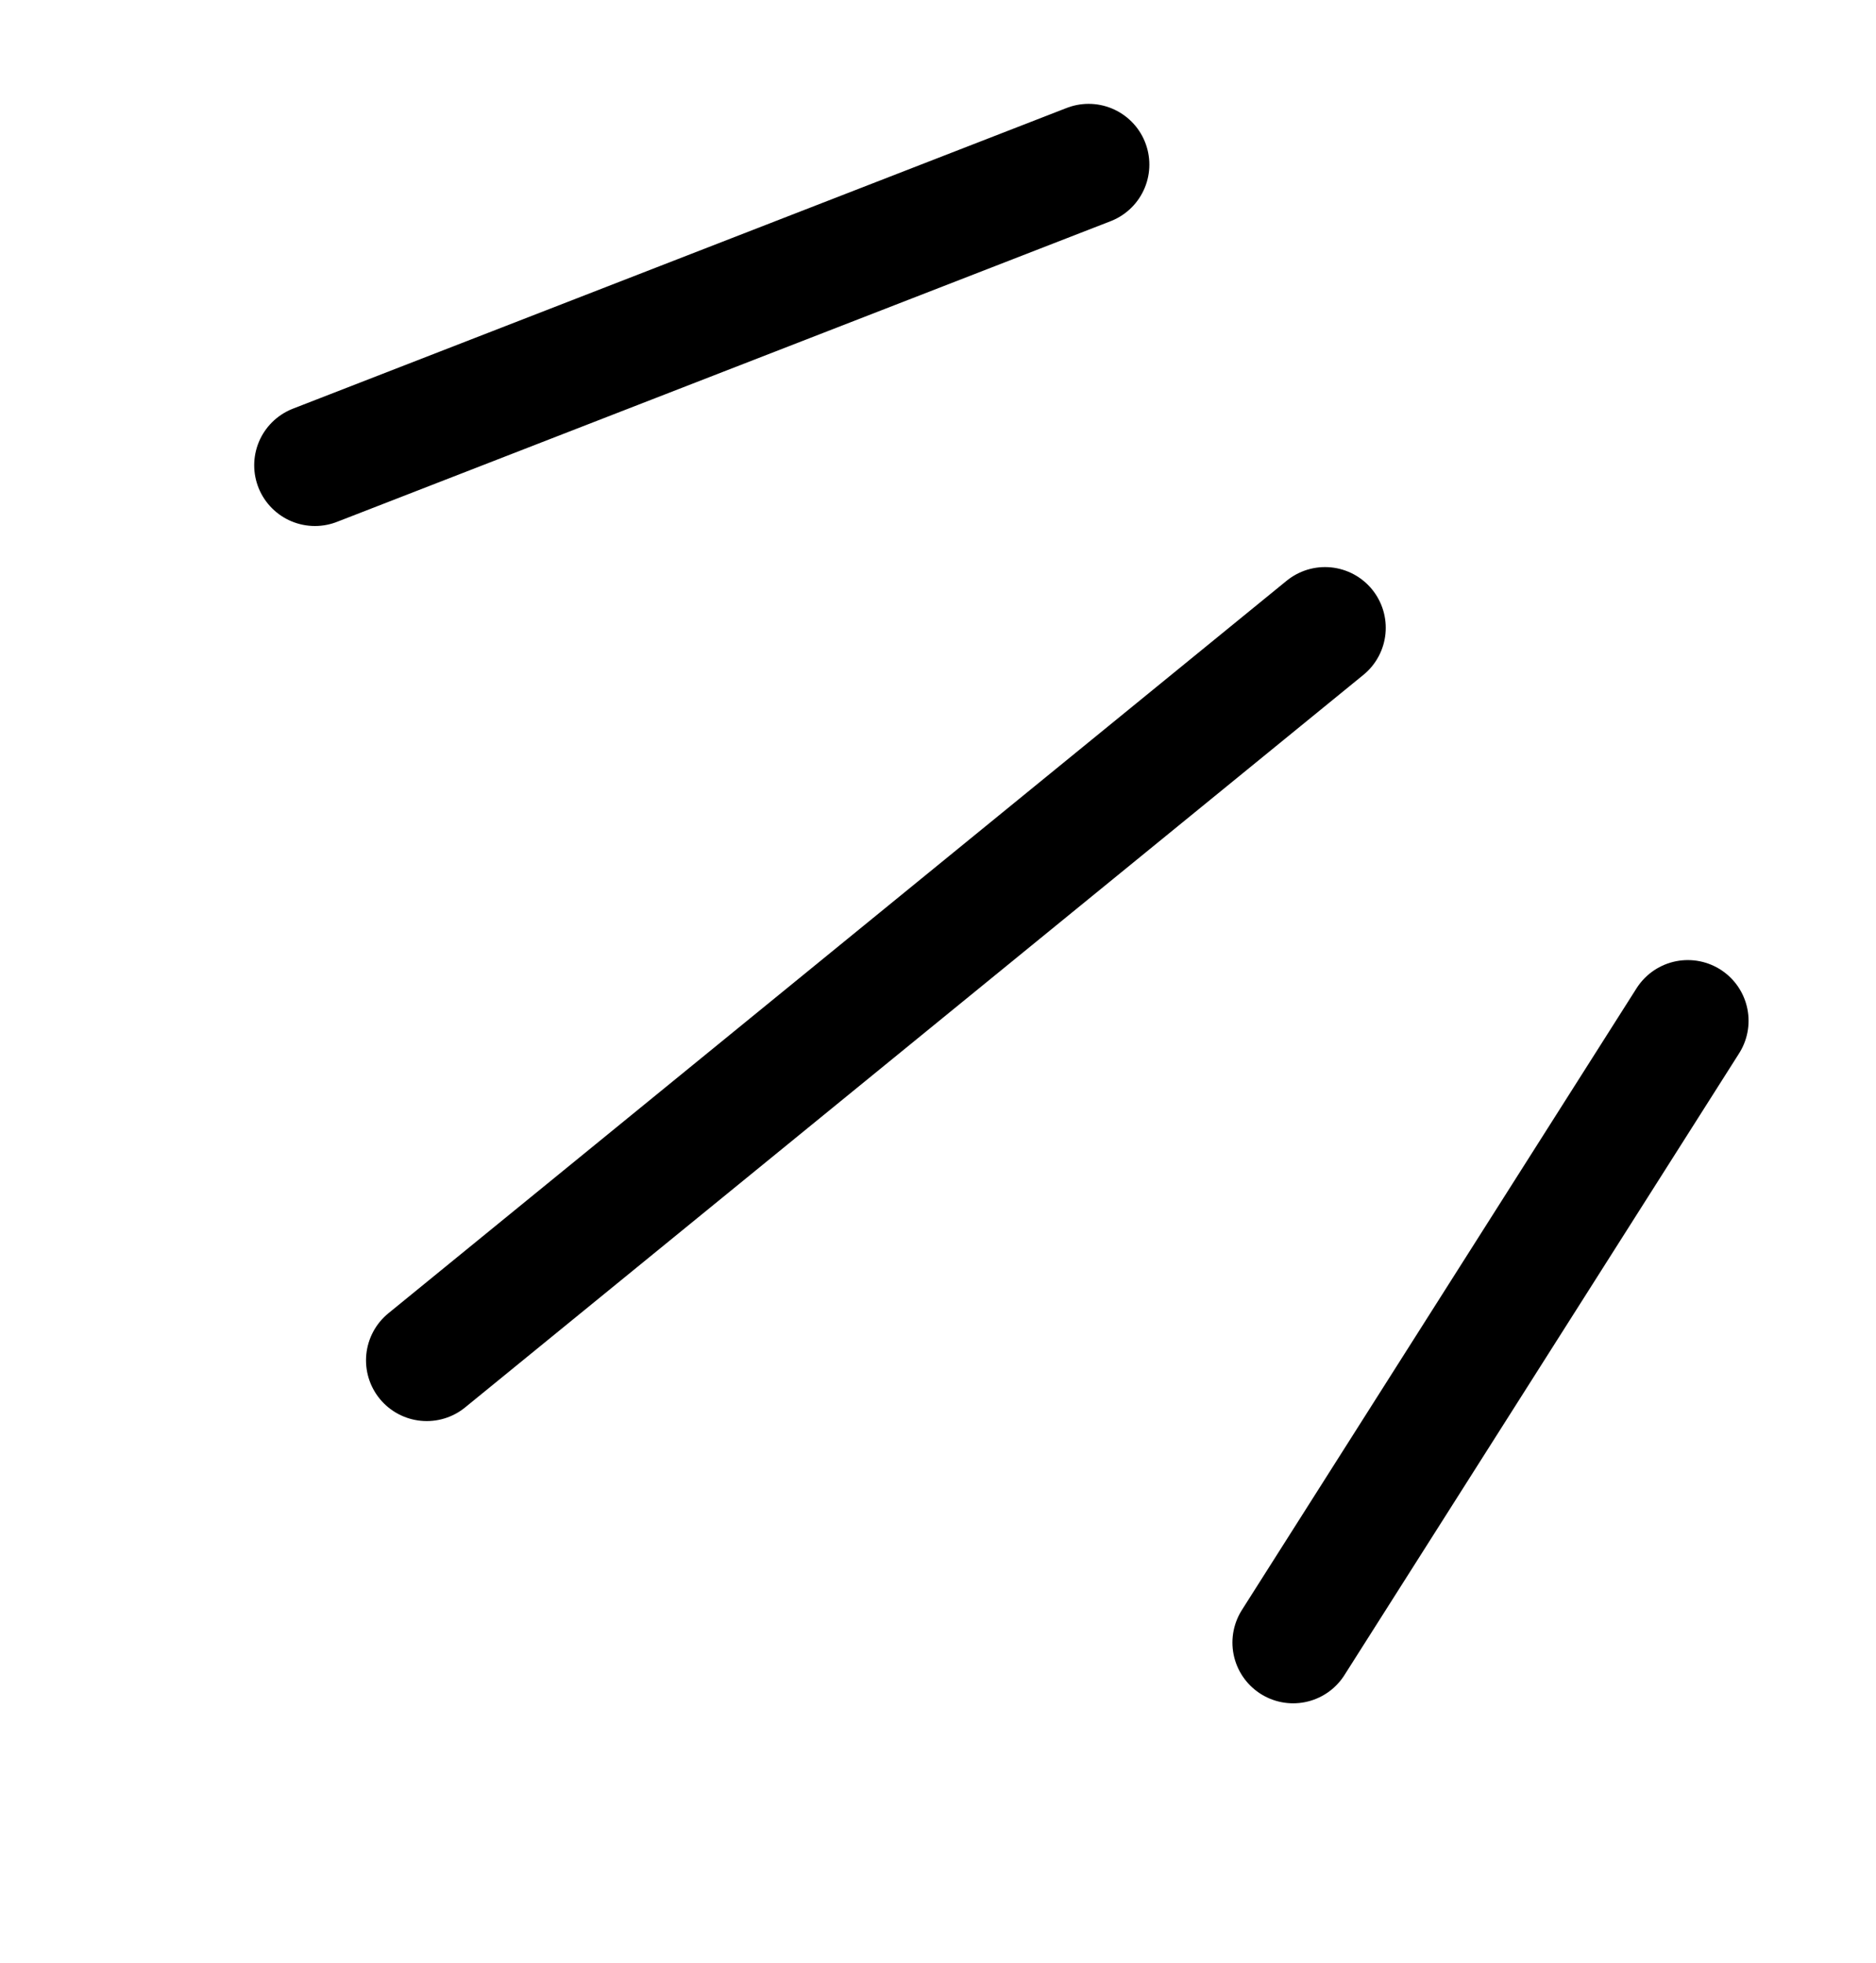
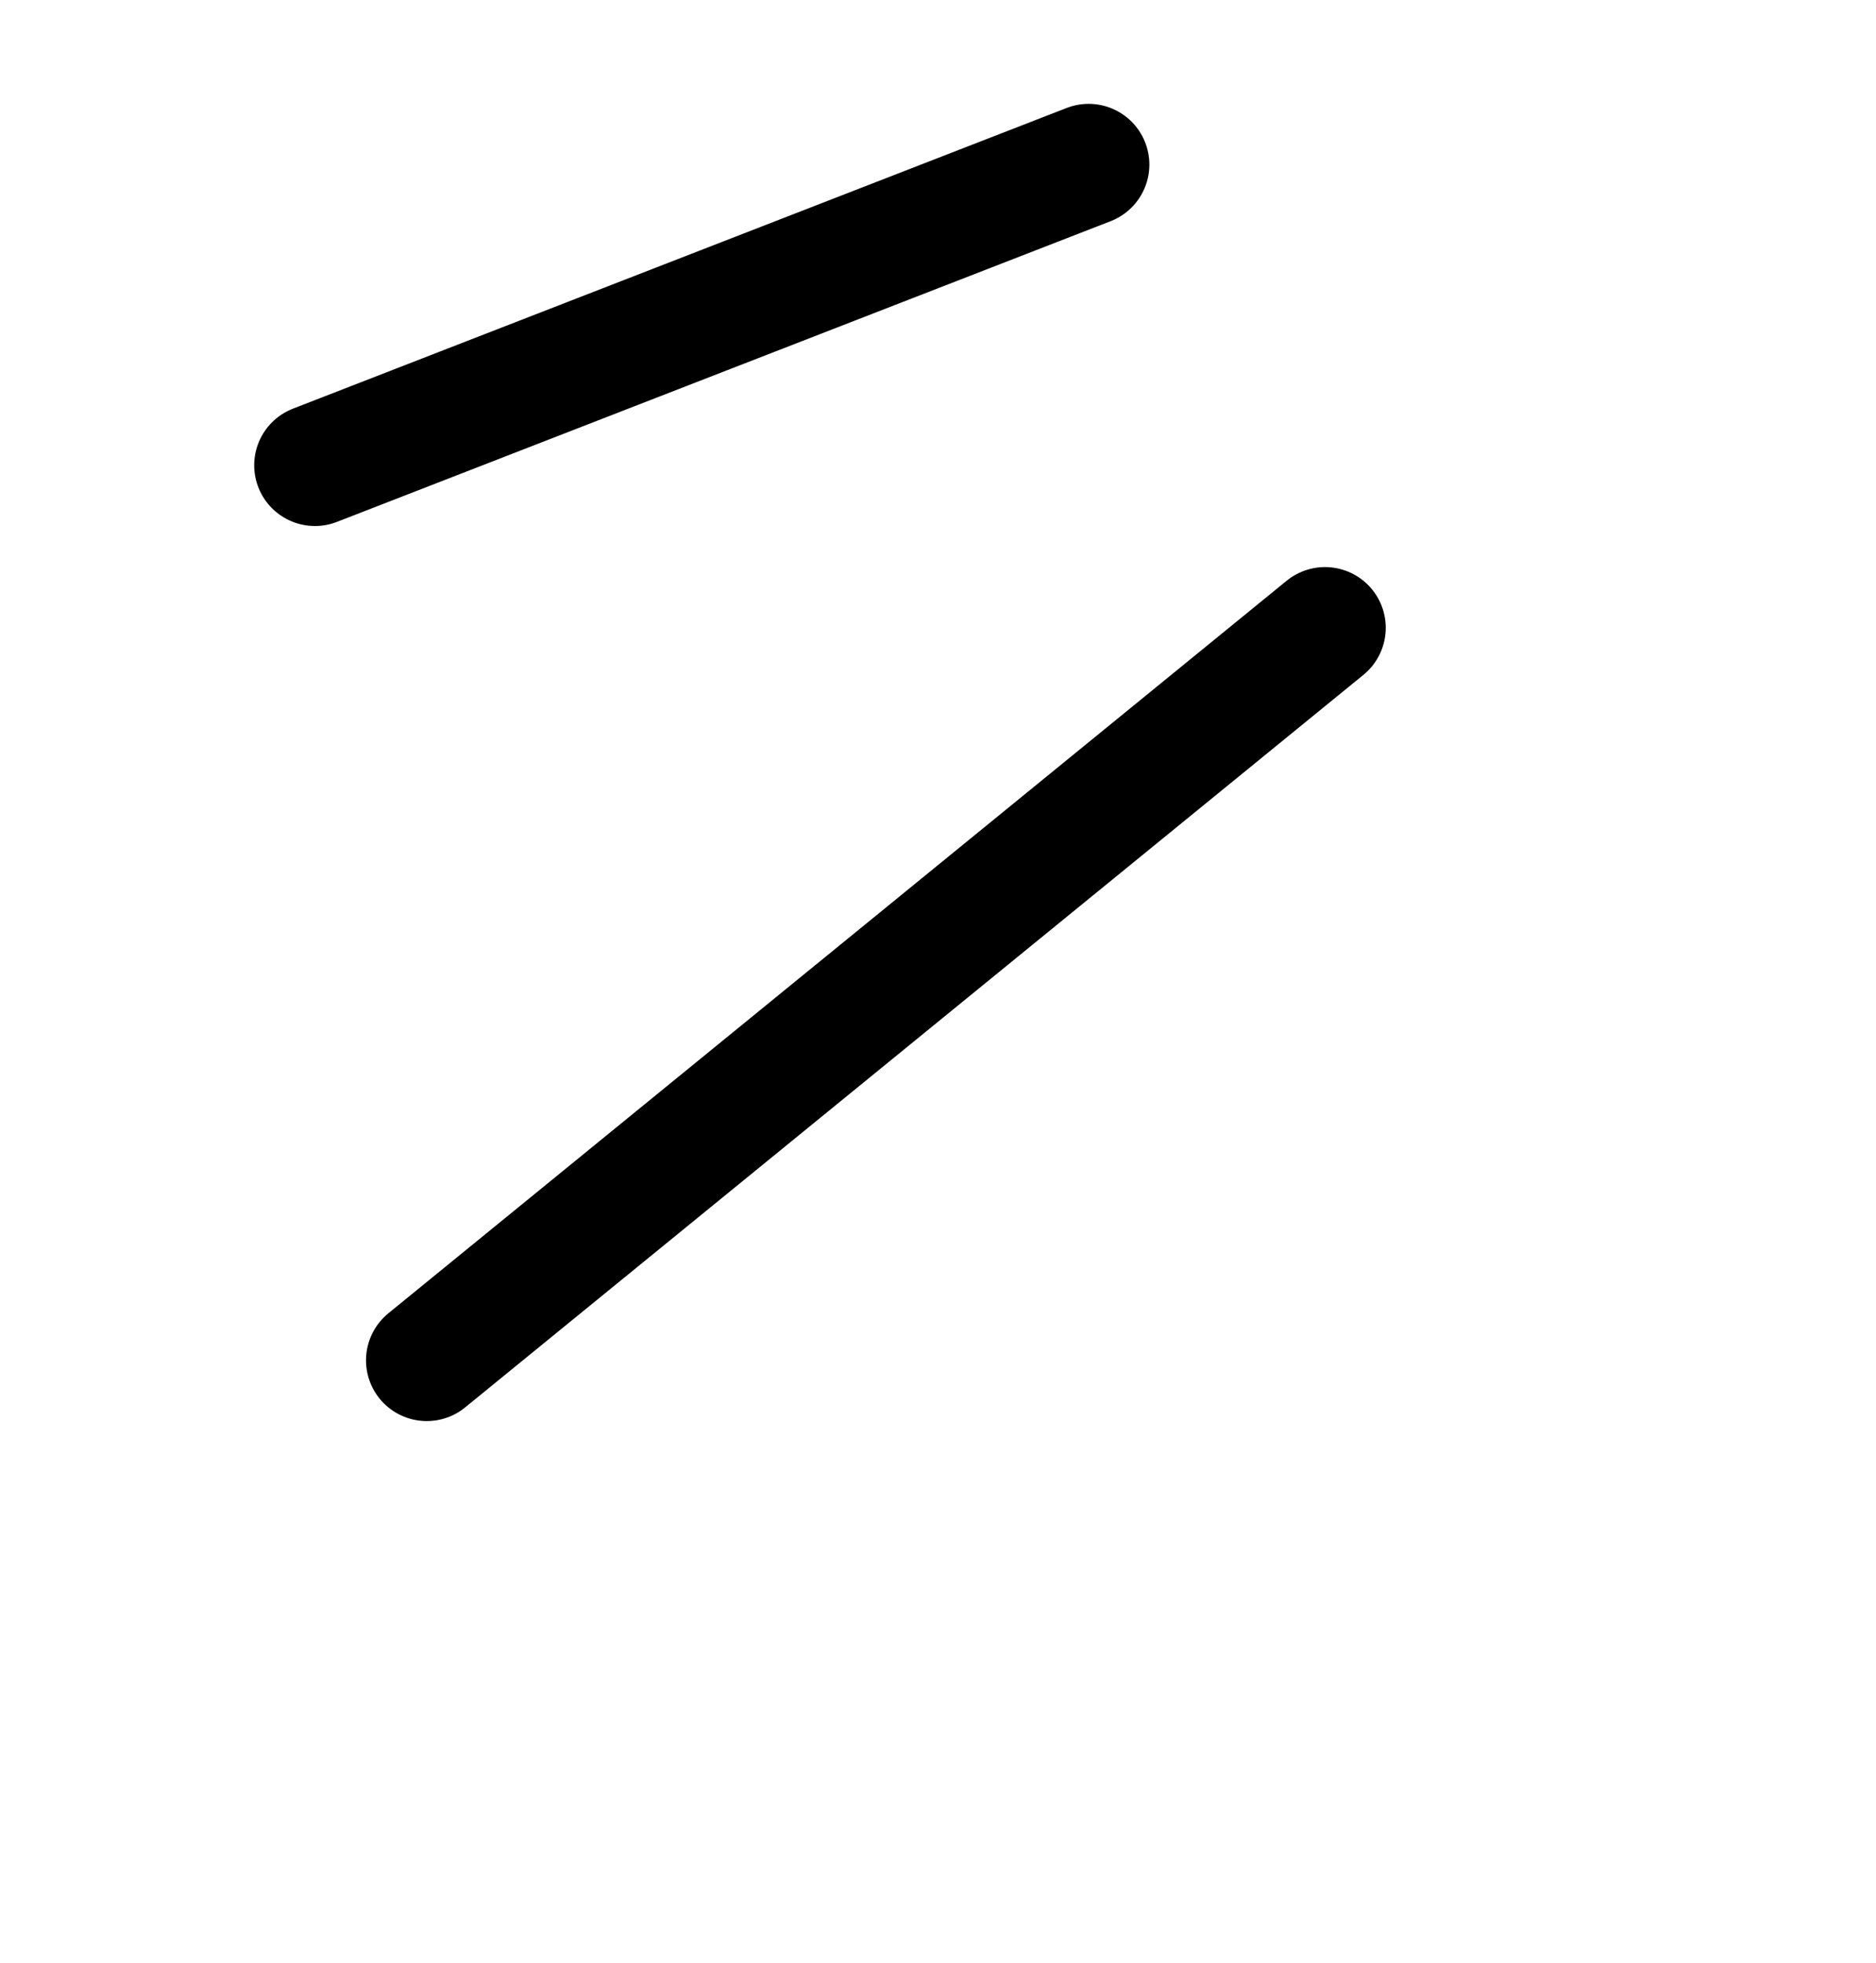
<svg xmlns="http://www.w3.org/2000/svg" width="86" height="90" viewBox="0 0 86 90" fill="none">
  <path d="M19.563 62.363L60.742 28.781" stroke="black" stroke-width="5.568" stroke-miterlimit="10" stroke-linecap="round" />
  <path d="M14.437 21.33L49.905 7.545" stroke="black" stroke-width="5.568" stroke-miterlimit="10" stroke-linecap="round" />
-   <path d="M59.281 75.301L77.374 46.797" stroke="black" stroke-width="5.568" stroke-miterlimit="10" stroke-linecap="round" />
</svg>